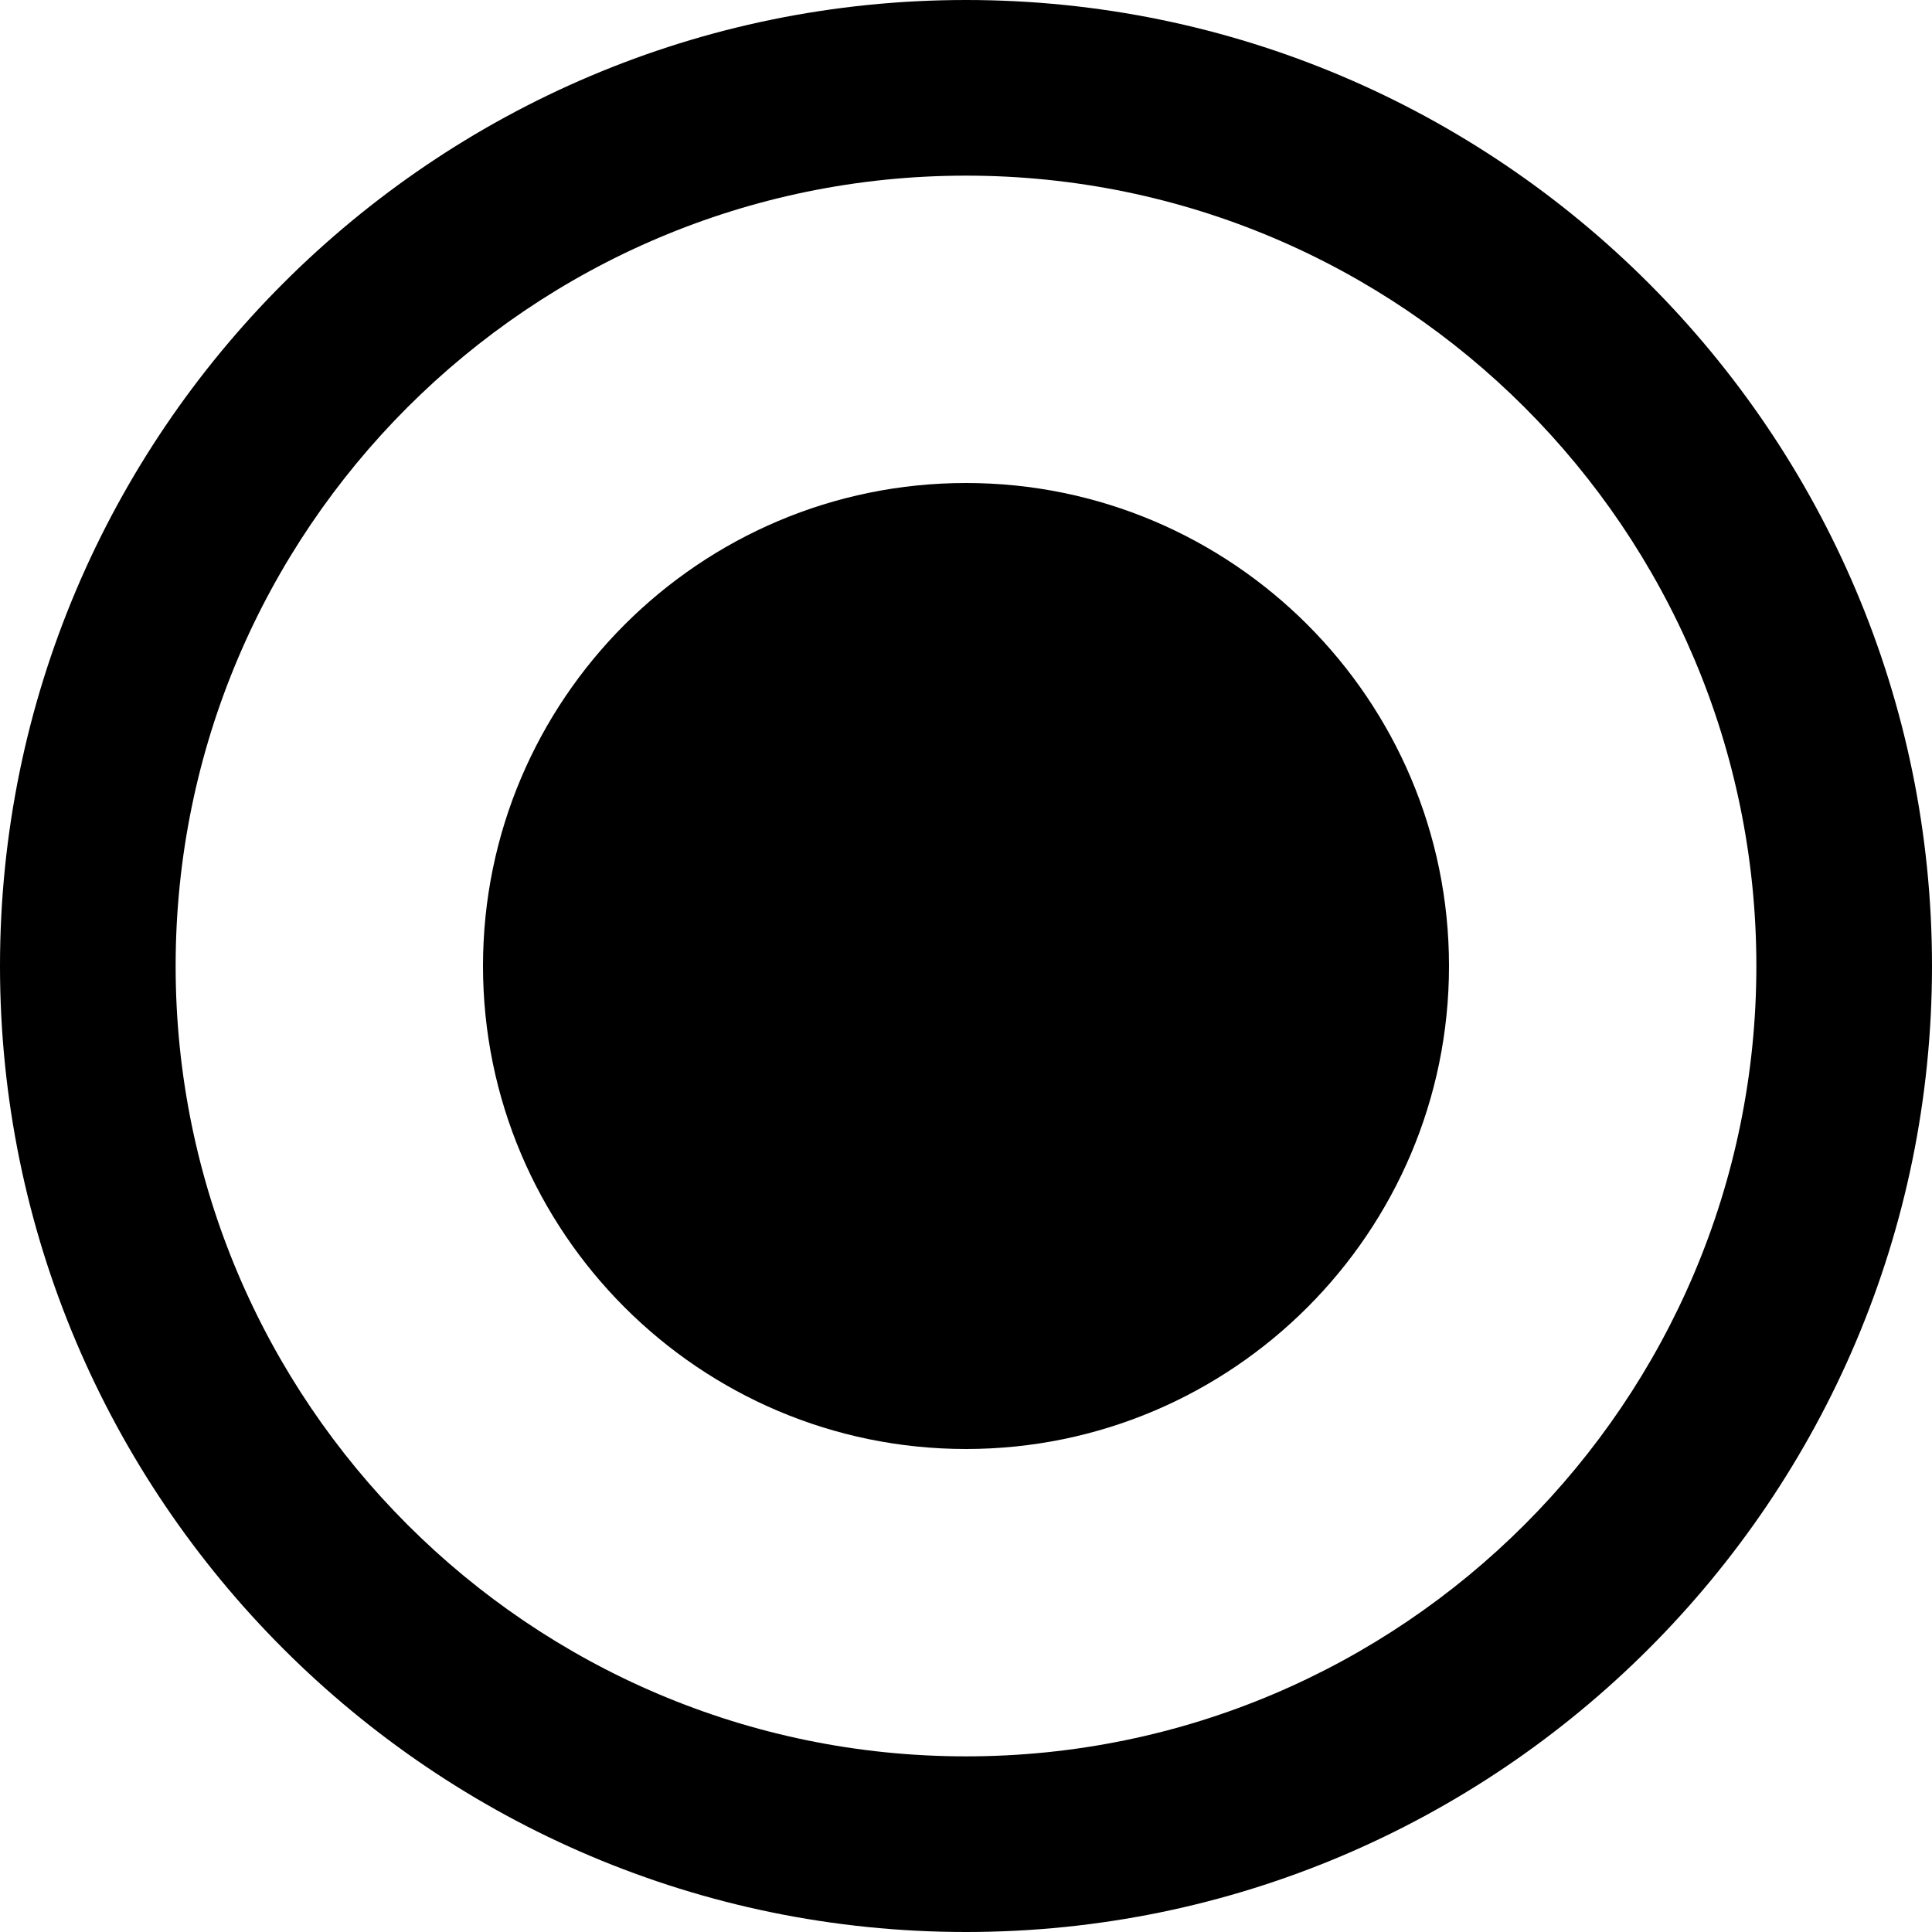
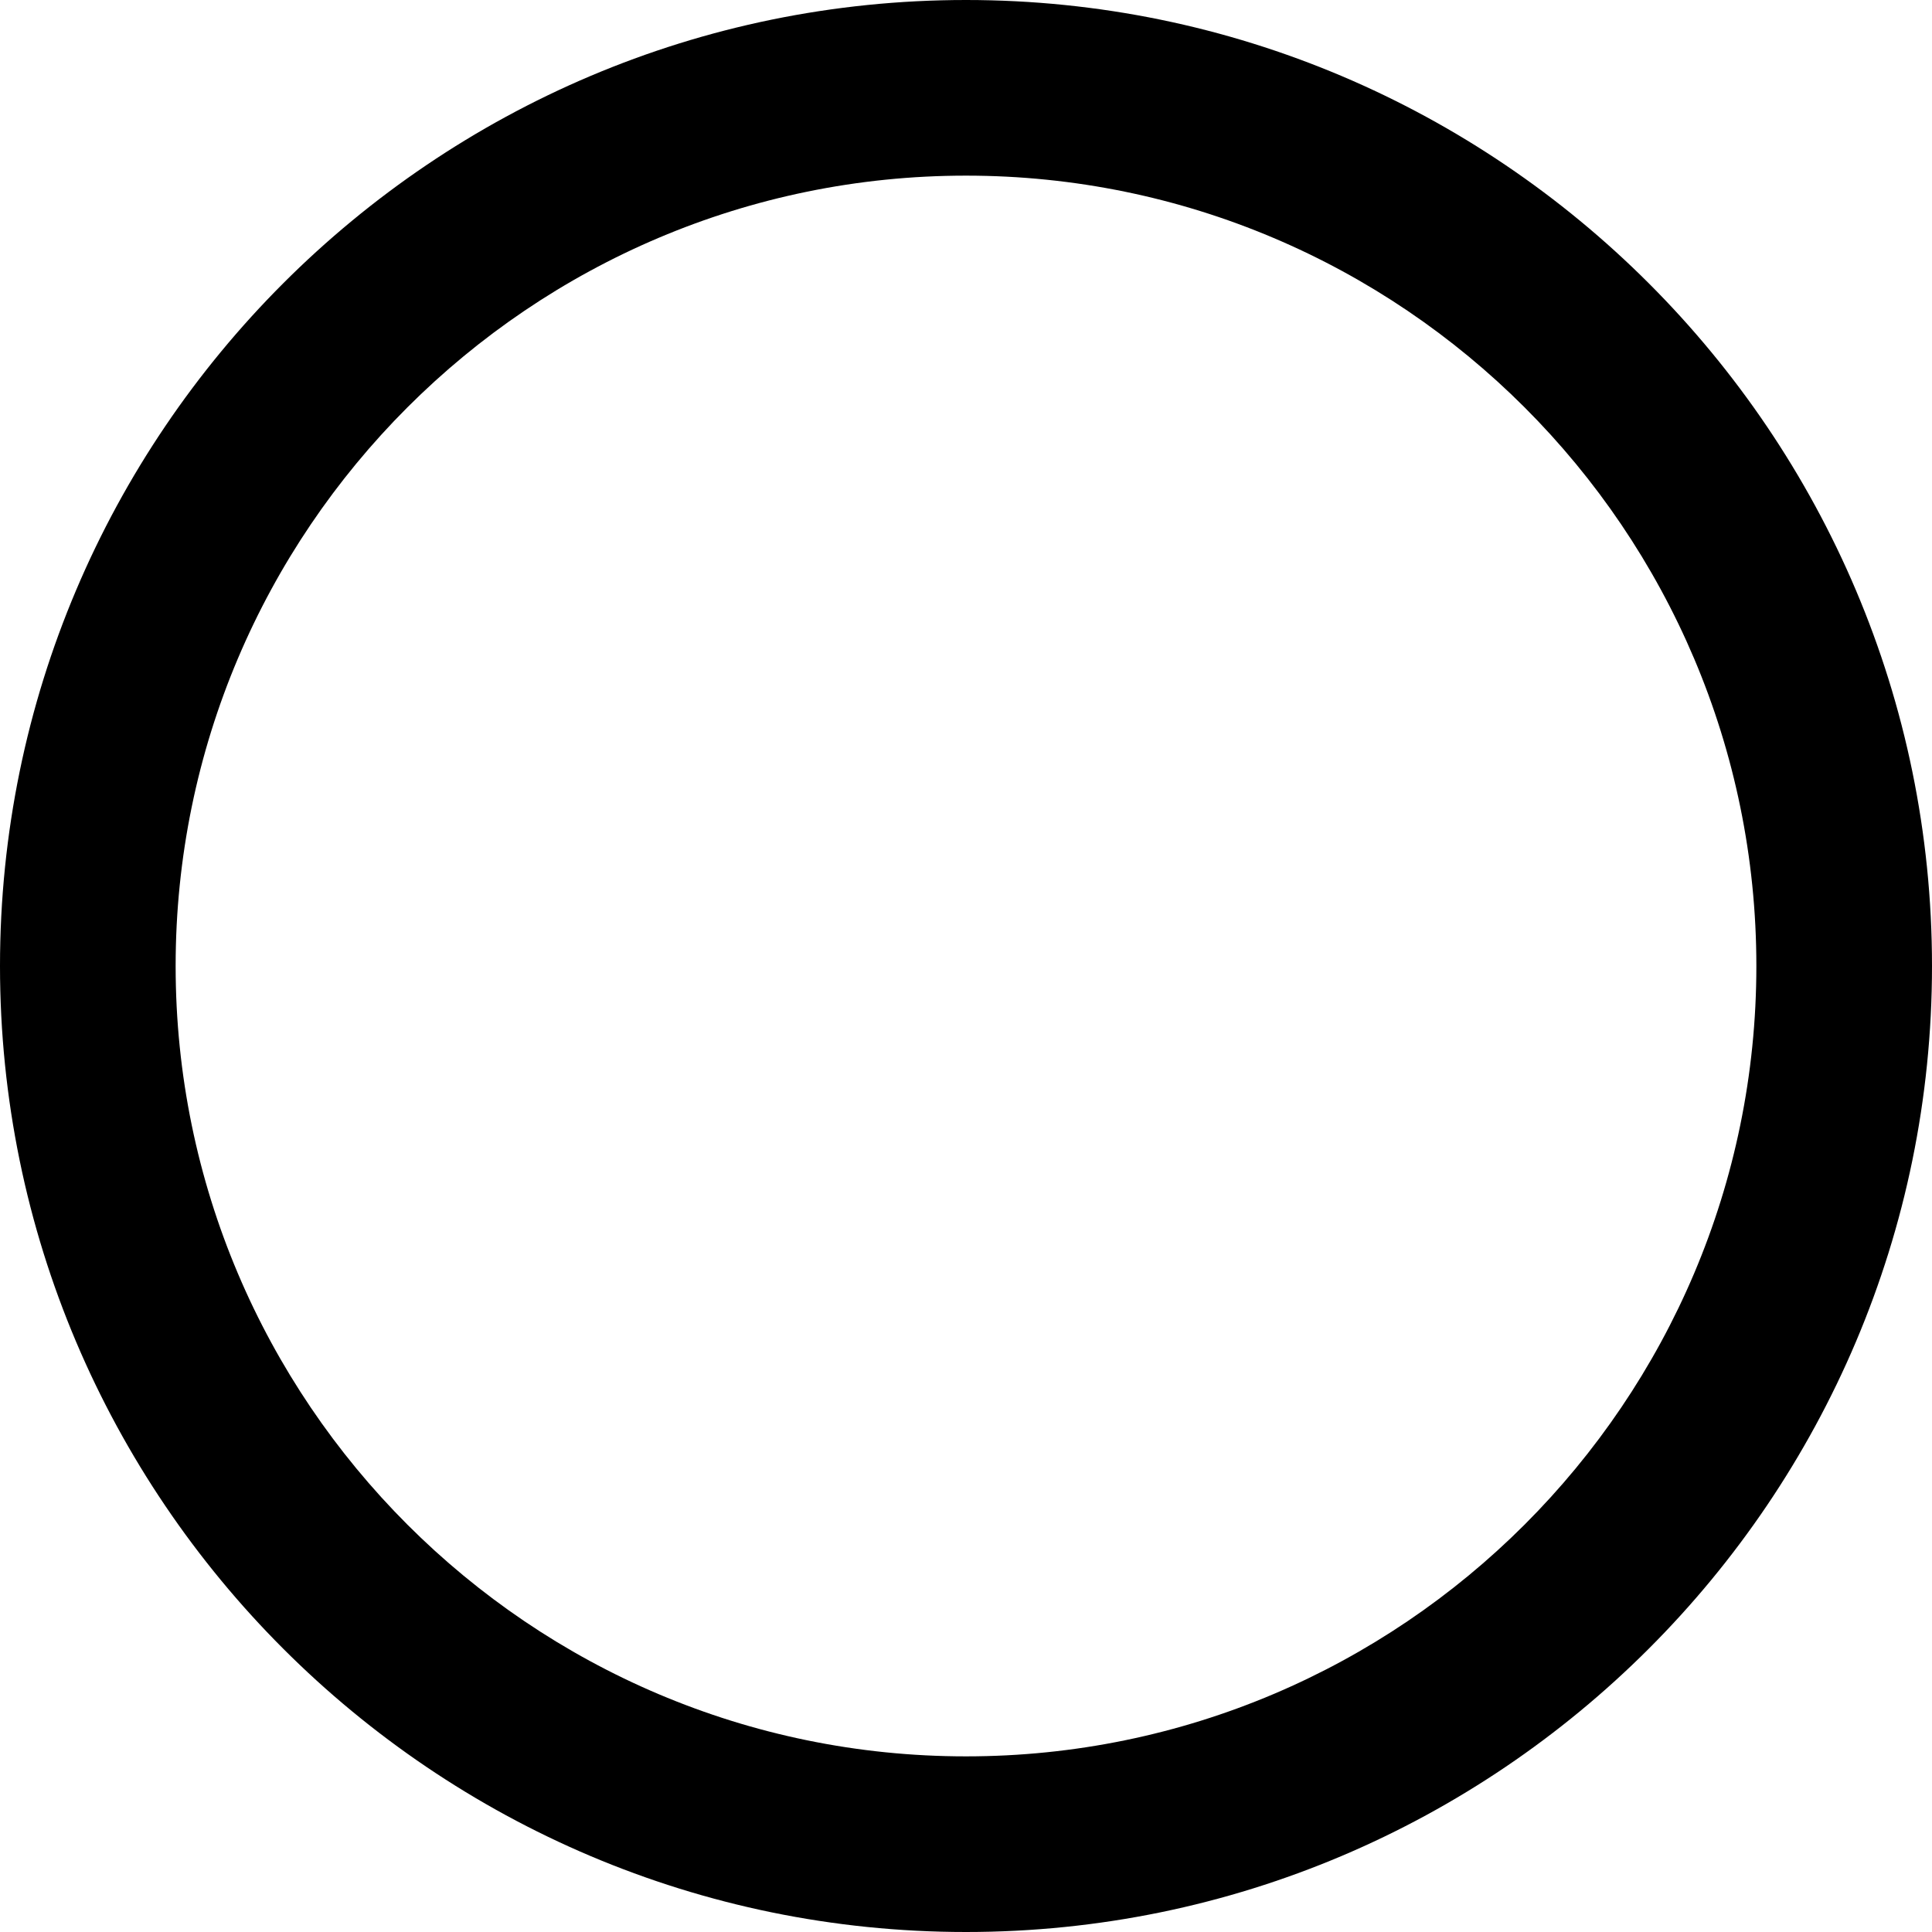
<svg xmlns="http://www.w3.org/2000/svg" fill="#000000" height="800px" width="800px" version="1.1" id="Layer_1" viewBox="0 0 330 330" xml:space="preserve">
  <g id="XMLID_138_">
-     <path id="XMLID_169_" d="M165,82.5c-45.49,0-82.5,37.009-82.5,82.5s37.01,82.5,82.5,82.5s82.5-37.009,82.5-82.5   S210.49,82.5,165,82.5z" />
    <path id="XMLID_197_" d="M165,0C74.019,0,0,74.019,0,165s74.019,165,165,165s165-74.019,165-165S255.981,0,165,0z M165,300   c-74.439,0-135-60.561-135-135S90.561,30,165,30s135,60.561,135,135S239.439,300,165,300z" />
  </g>
</svg>